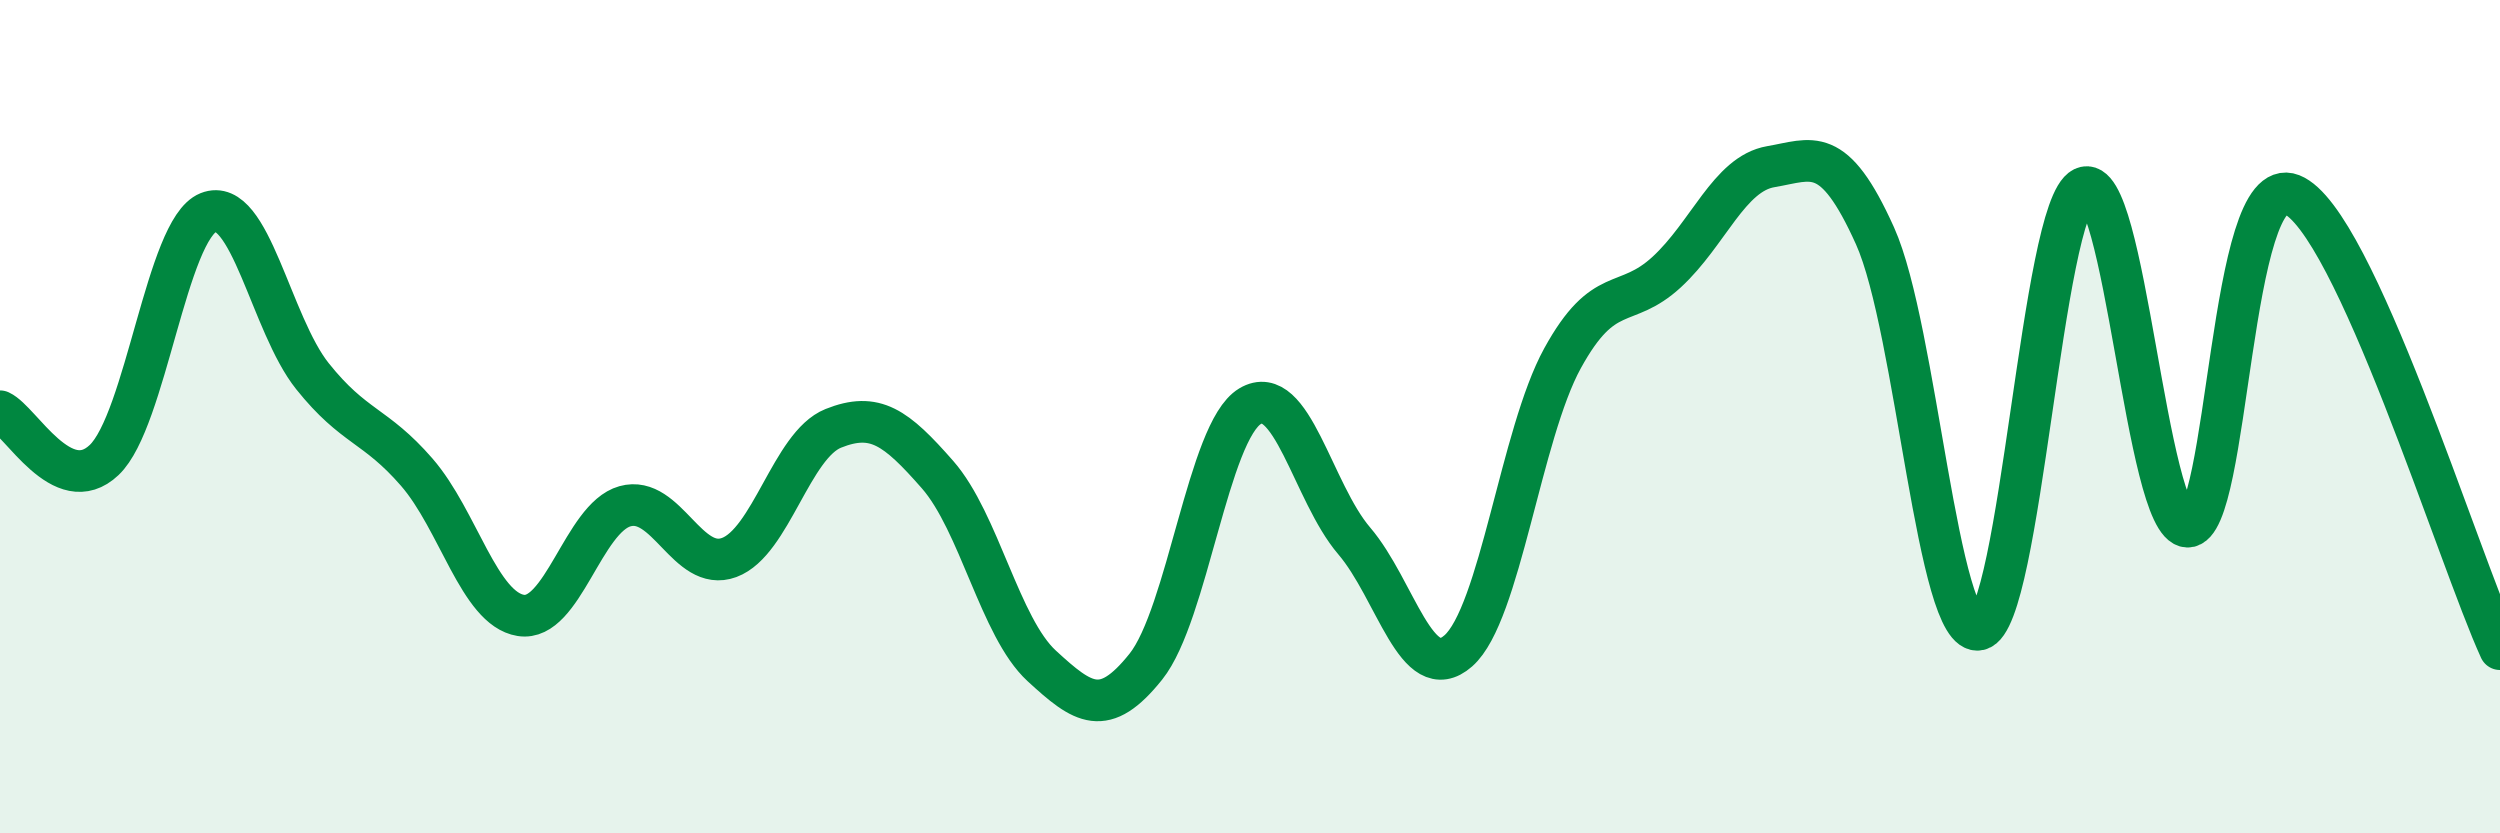
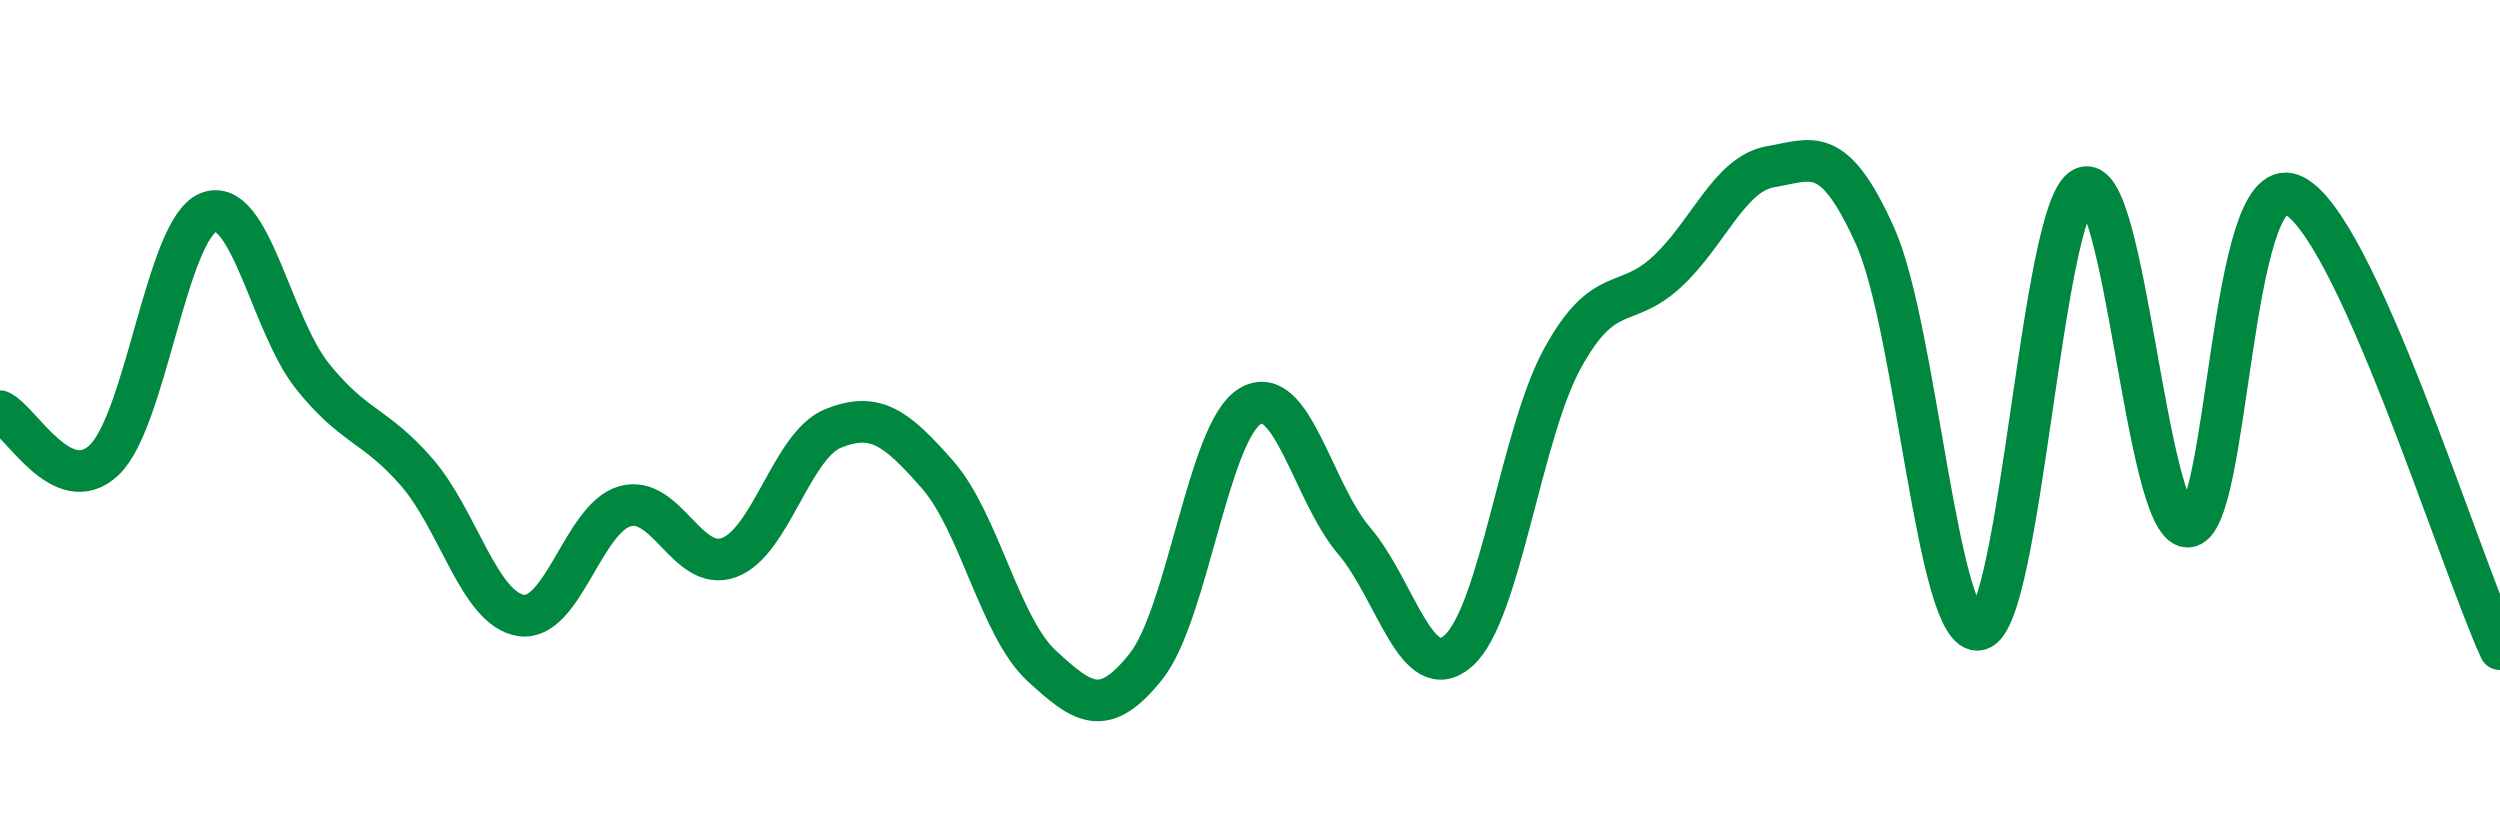
<svg xmlns="http://www.w3.org/2000/svg" width="60" height="20" viewBox="0 0 60 20">
-   <path d="M 0,9.87 C 0.5,10.1 1.5,11.99 2.5,11.04 C 3.5,10.09 4,5.5 5,5.1 C 6,4.7 6.5,7.78 7.5,9.03 C 8.5,10.28 9,10.18 10,11.33 C 11,12.48 11.5,14.61 12.5,14.77 C 13.5,14.93 14,12.43 15,12.15 C 16,11.87 16.5,13.75 17.5,13.38 C 18.5,13.01 19,10.68 20,10.28 C 21,9.88 21.5,10.25 22.5,11.39 C 23.5,12.53 24,15.06 25,15.98 C 26,16.9 26.5,17.25 27.5,16 C 28.5,14.75 29,10.35 30,9.75 C 31,9.15 31.5,11.81 32.5,12.98 C 33.5,14.15 34,16.5 35,15.62 C 36,14.74 36.5,10.42 37.5,8.6 C 38.5,6.78 39,7.45 40,6.53 C 41,5.61 41.5,4.17 42.5,4 C 43.5,3.83 44,3.44 45,5.66 C 46,7.88 46.5,15.34 47.5,15.11 C 48.5,14.88 49,5 50,4.51 C 51,4.02 51.5,12.61 52.5,12.64 C 53.5,12.67 53.5,4.08 55,4.67 C 56.5,5.26 59,13.4 60,15.58L60 20L0 20Z" fill="#008740" opacity="0.1" stroke-linecap="round" stroke-linejoin="round" />
  <path d="M 0,9.87 C 0.5,10.1 1.5,11.99 2.5,11.04 C 3.5,10.09 4,5.5 5,5.1 C 6,4.7 6.5,7.78 7.5,9.03 C 8.5,10.28 9,10.18 10,11.33 C 11,12.48 11.5,14.61 12.5,14.77 C 13.5,14.93 14,12.43 15,12.15 C 16,11.87 16.5,13.75 17.5,13.38 C 18.5,13.01 19,10.68 20,10.28 C 21,9.88 21.5,10.25 22.5,11.39 C 23.5,12.53 24,15.06 25,15.98 C 26,16.9 26.5,17.25 27.5,16 C 28.5,14.75 29,10.35 30,9.75 C 31,9.15 31.5,11.81 32.5,12.98 C 33.5,14.15 34,16.5 35,15.62 C 36,14.74 36.5,10.42 37.5,8.6 C 38.5,6.78 39,7.45 40,6.53 C 41,5.61 41.5,4.17 42.5,4 C 43.5,3.83 44,3.44 45,5.66 C 46,7.88 46.5,15.34 47.5,15.11 C 48.5,14.88 49,5 50,4.51 C 51,4.02 51.5,12.61 52.5,12.64 C 53.5,12.67 53.5,4.08 55,4.67 C 56.5,5.26 59,13.4 60,15.58" stroke="#008740" stroke-width="1" fill="none" stroke-linecap="round" stroke-linejoin="round" />
</svg>